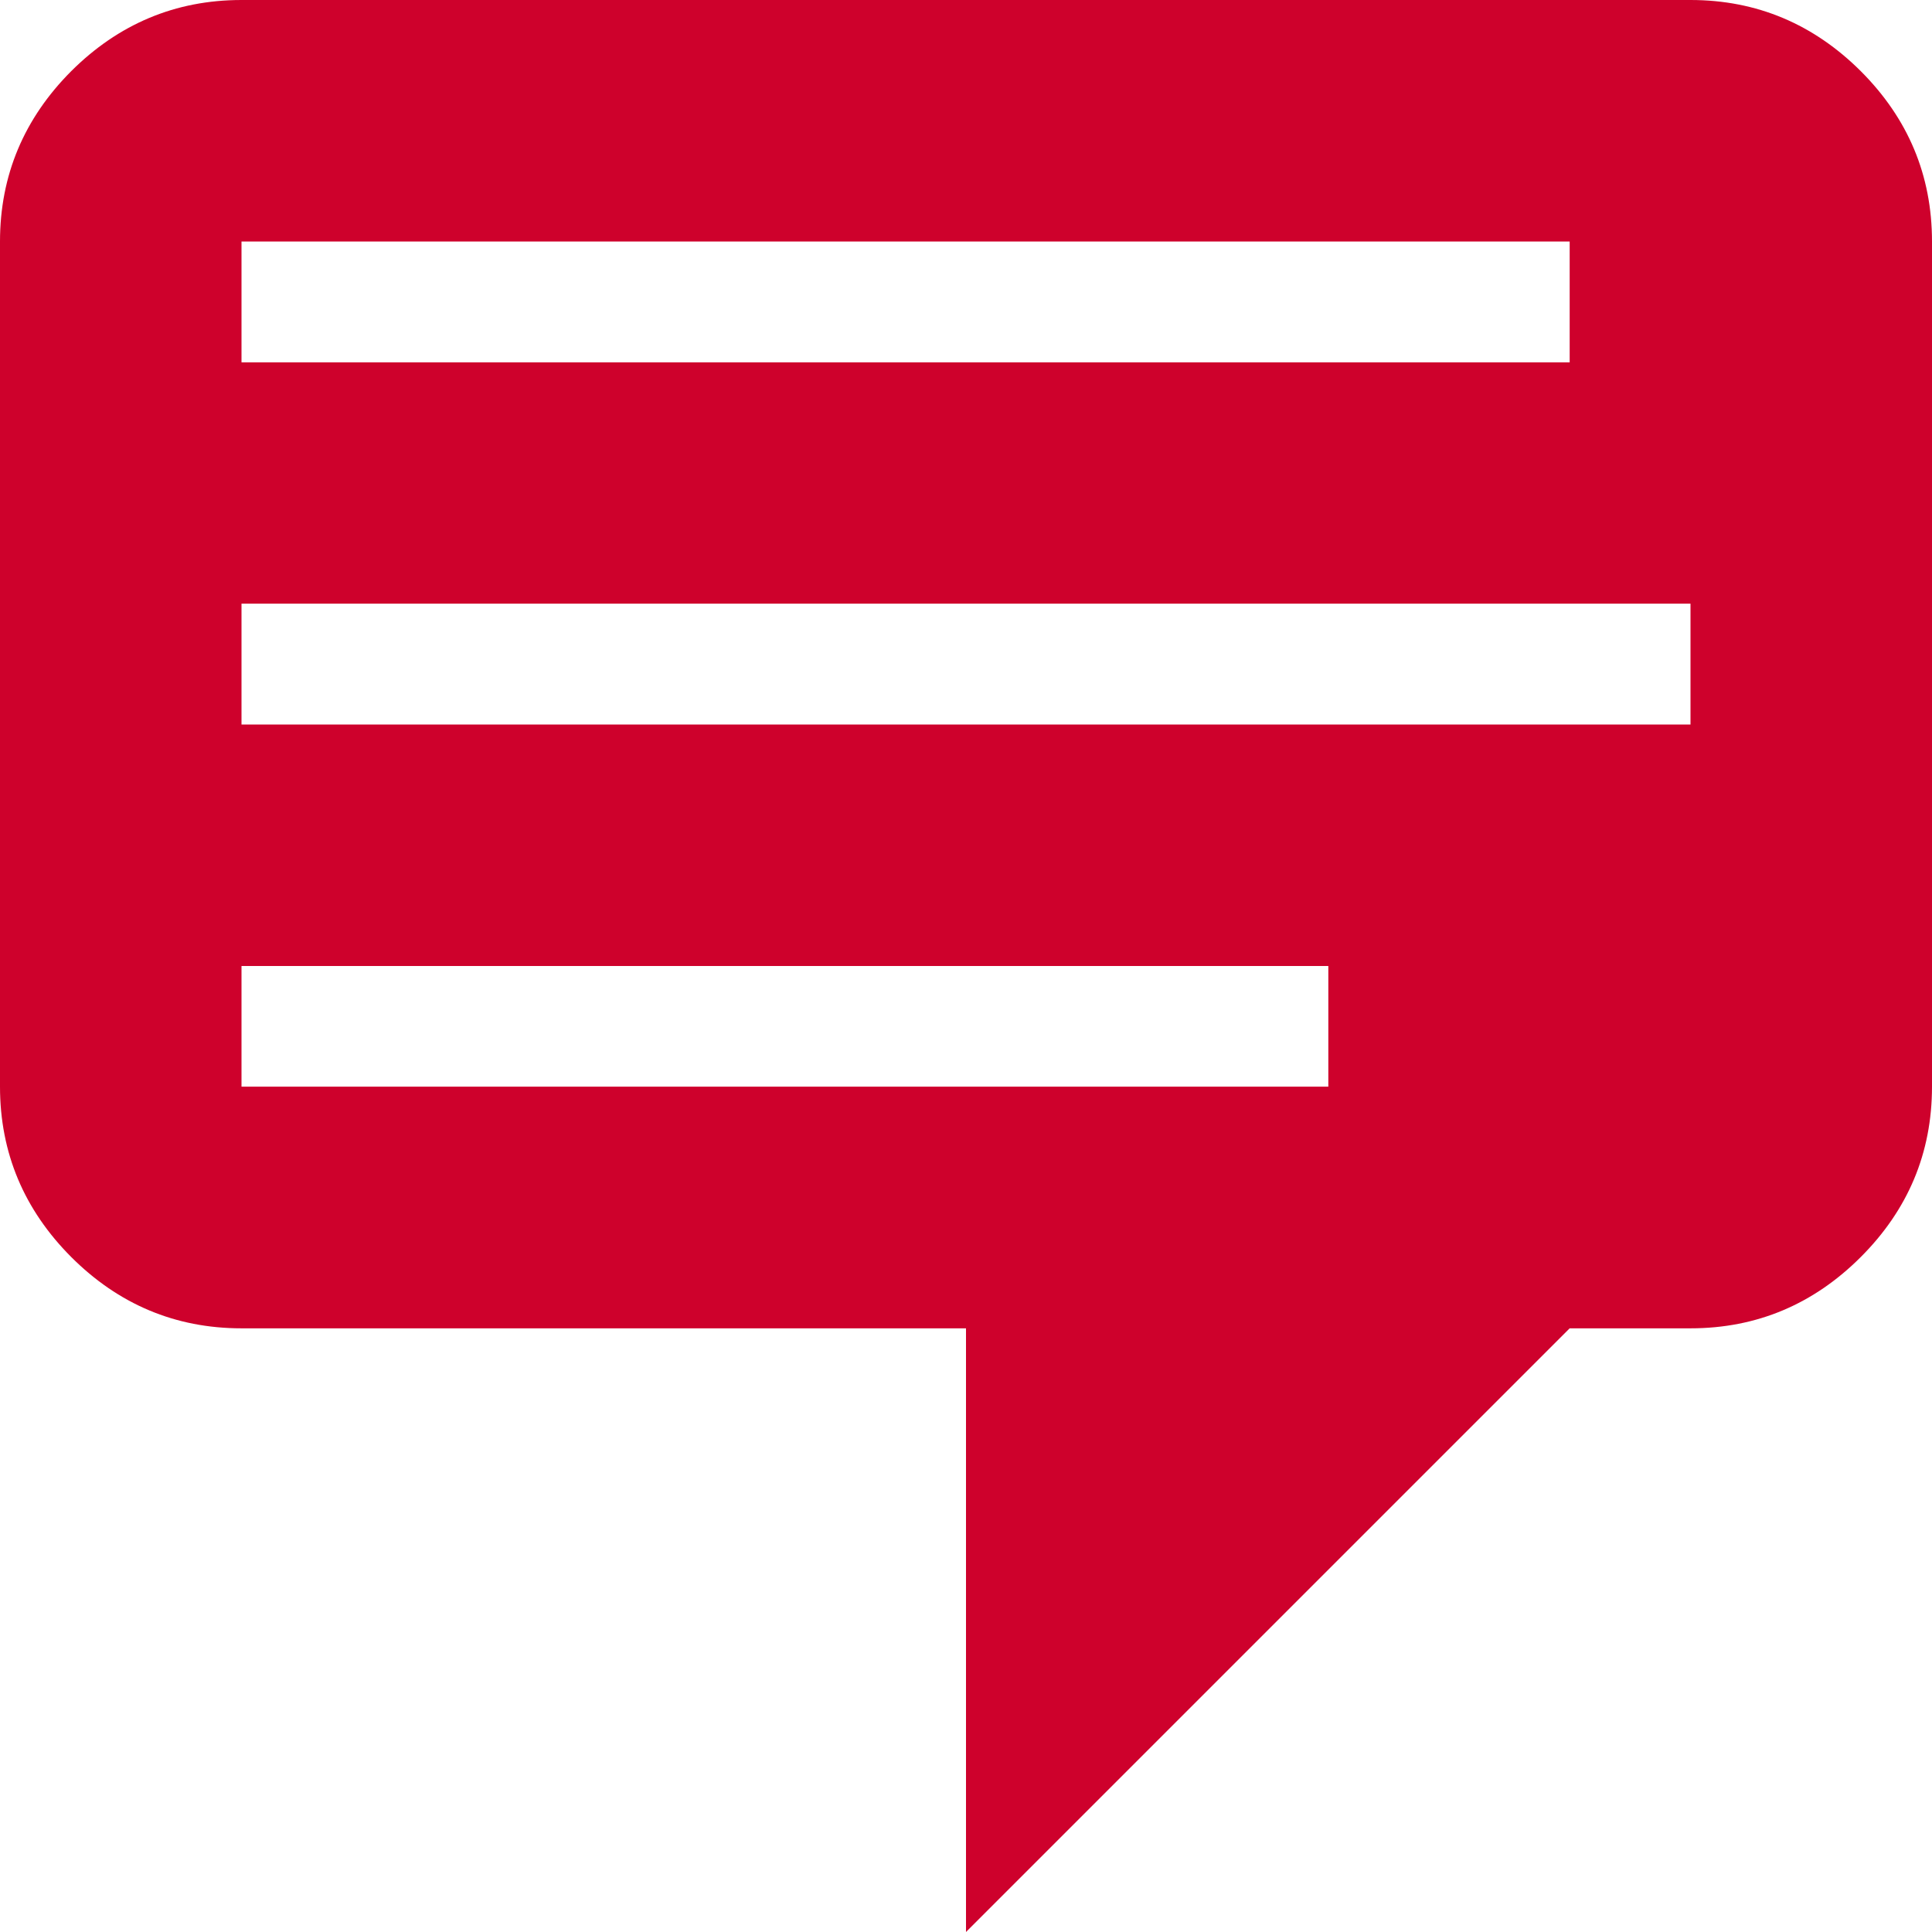
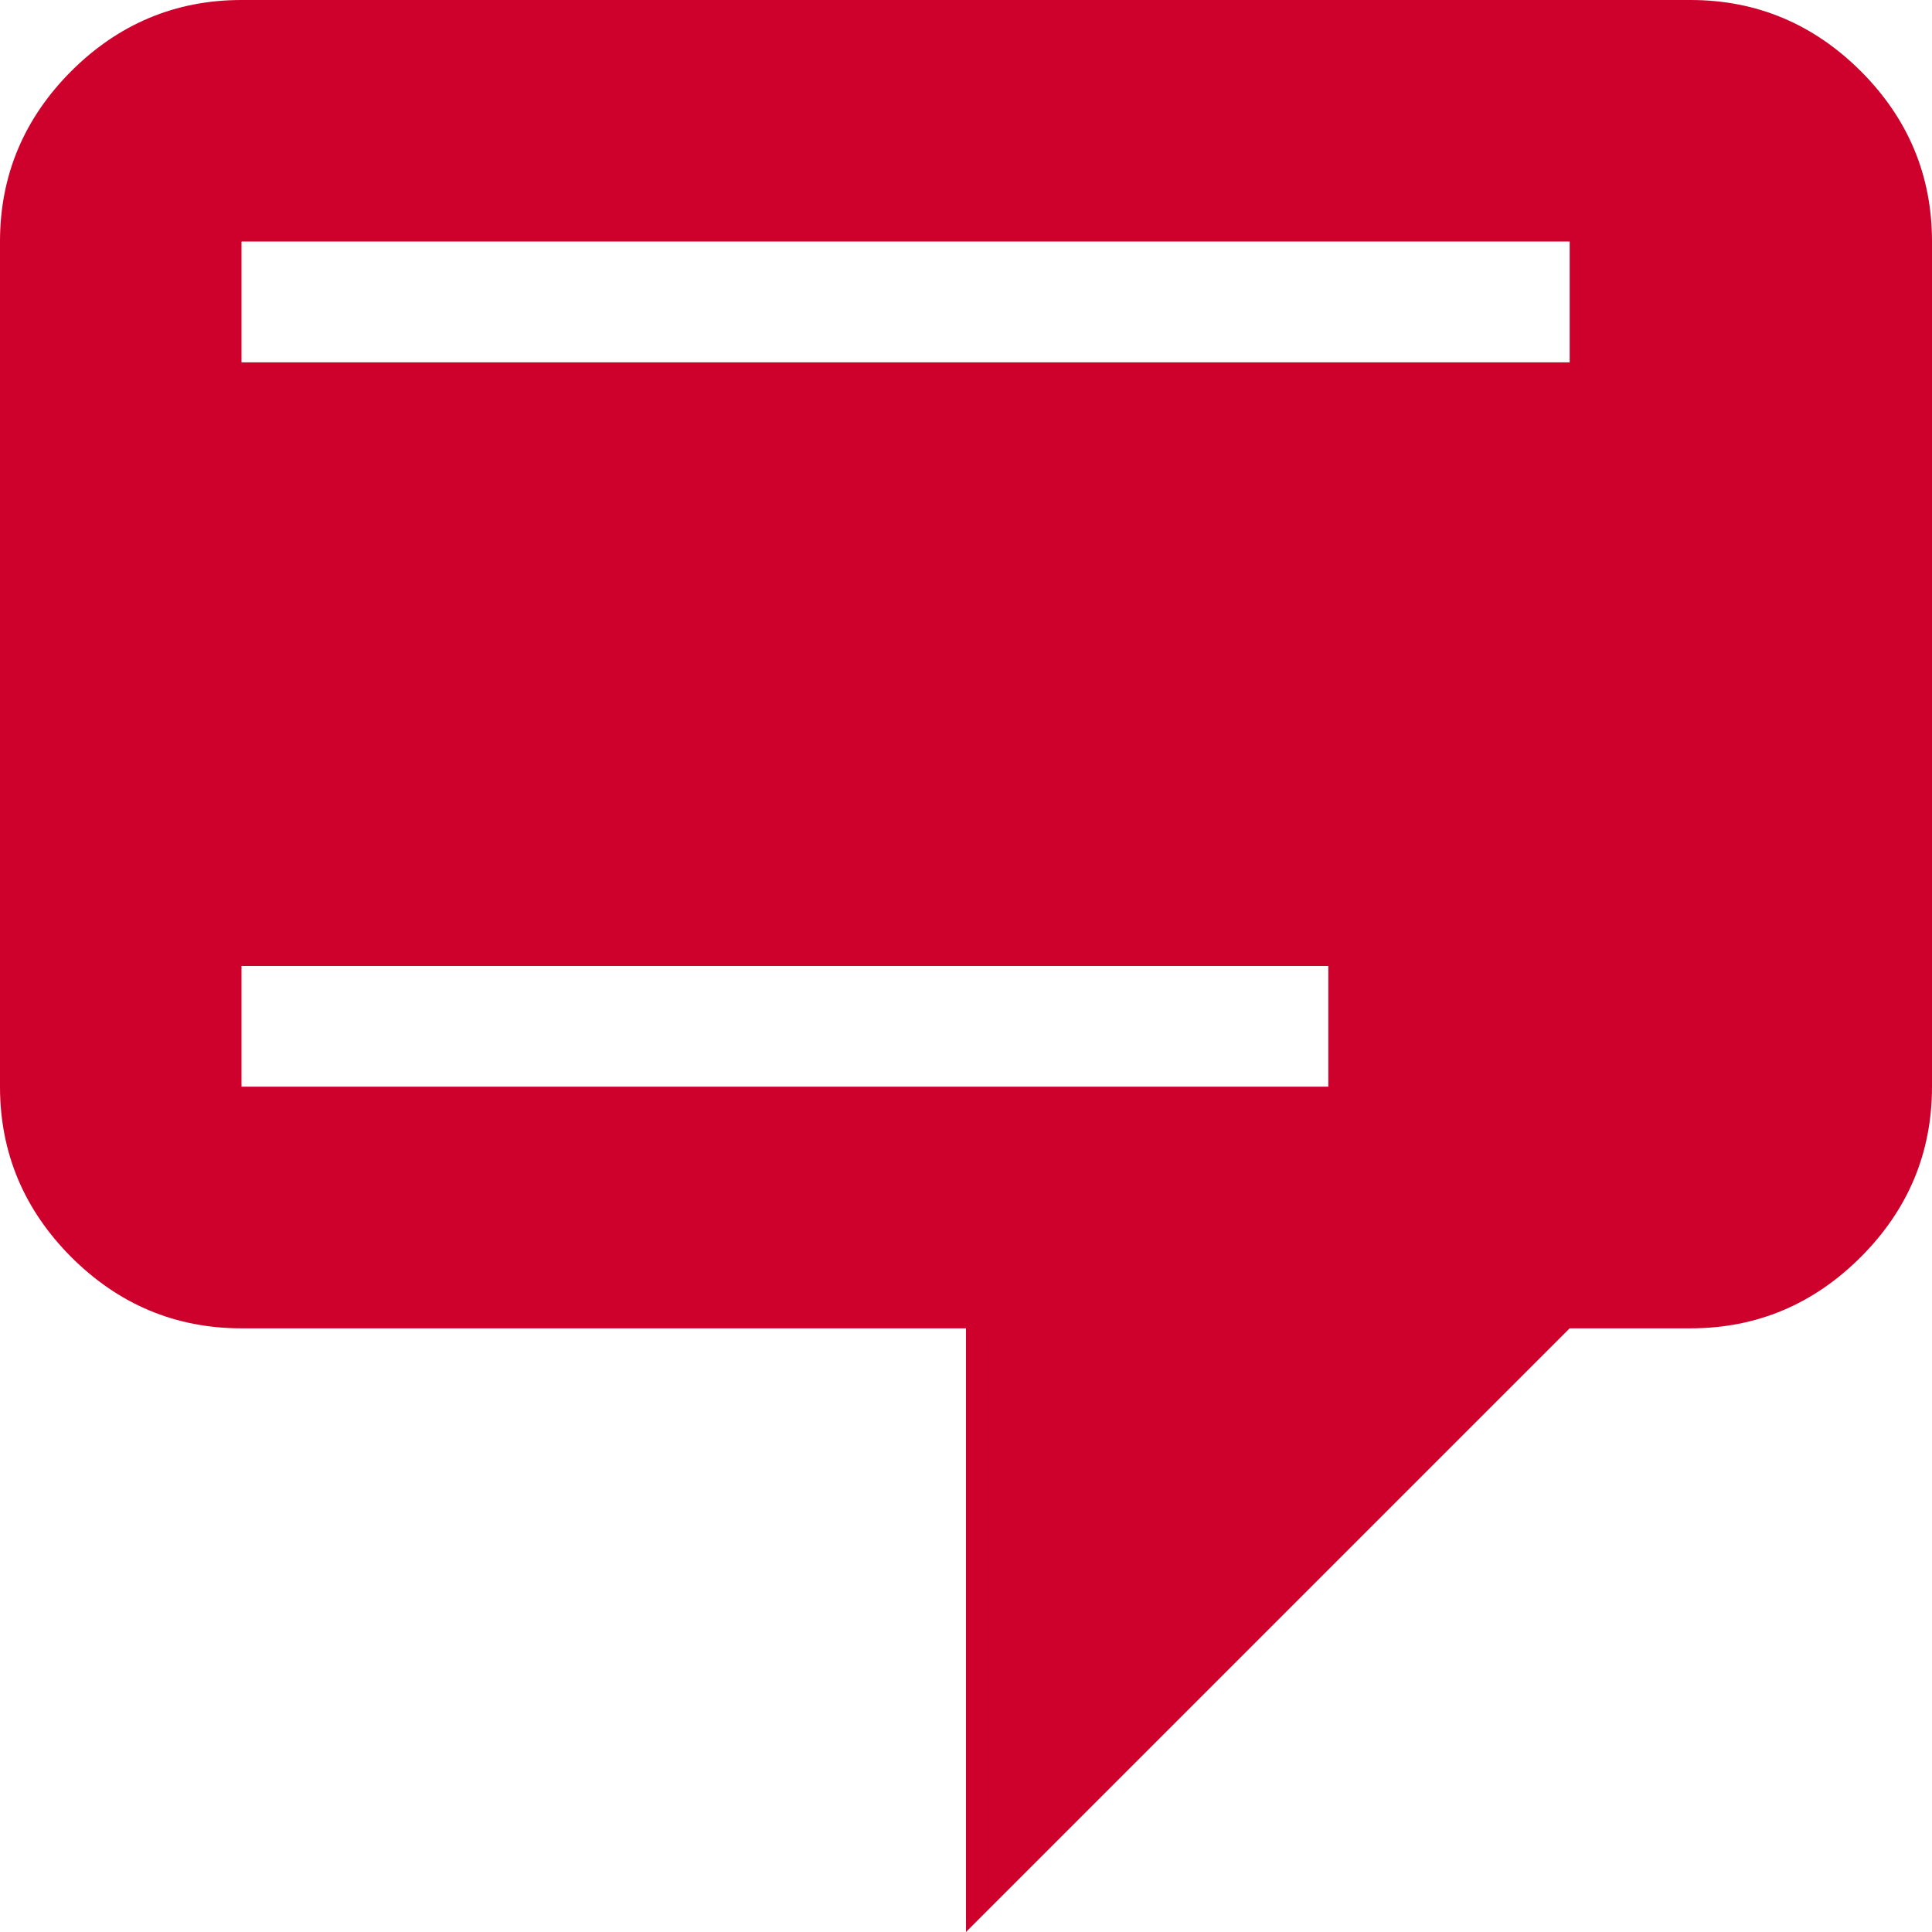
<svg xmlns="http://www.w3.org/2000/svg" width="13" height="13" viewBox="0 0 13 13" fill="none">
-   <path d="M1.625 0H11.375C11.822 0 12.204 0.163 12.521 0.479C12.838 0.796 13 1.178 13 1.625V7.312C13 7.759 12.838 8.141 12.521 8.458C12.204 8.775 11.822 8.938 11.375 8.938H10.562L6.5 13V8.938H1.625C1.178 8.938 0.796 8.775 0.479 8.458C0.163 8.141 0 7.759 0 7.312V1.625C0 1.178 0.163 0.796 0.479 0.479C0.796 0.163 1.178 0 1.625 0ZM10.562 1.625H1.625V2.438H10.562V1.625ZM11.375 4.062H1.625V4.875H11.375V4.062ZM8.938 6.5H1.625V7.312H8.938V6.5Z" fill="#CE012C" />
+   <path d="M1.625 0H11.375C11.822 0 12.204 0.163 12.521 0.479C12.838 0.796 13 1.178 13 1.625V7.312C13 7.759 12.838 8.141 12.521 8.458C12.204 8.775 11.822 8.938 11.375 8.938H10.562L6.5 13V8.938H1.625C1.178 8.938 0.796 8.775 0.479 8.458C0.163 8.141 0 7.759 0 7.312V1.625C0 1.178 0.163 0.796 0.479 0.479C0.796 0.163 1.178 0 1.625 0ZM10.562 1.625H1.625V2.438H10.562V1.625ZM11.375 4.062H1.625H11.375V4.062ZM8.938 6.5H1.625V7.312H8.938V6.5Z" fill="#CE012C" />
</svg>